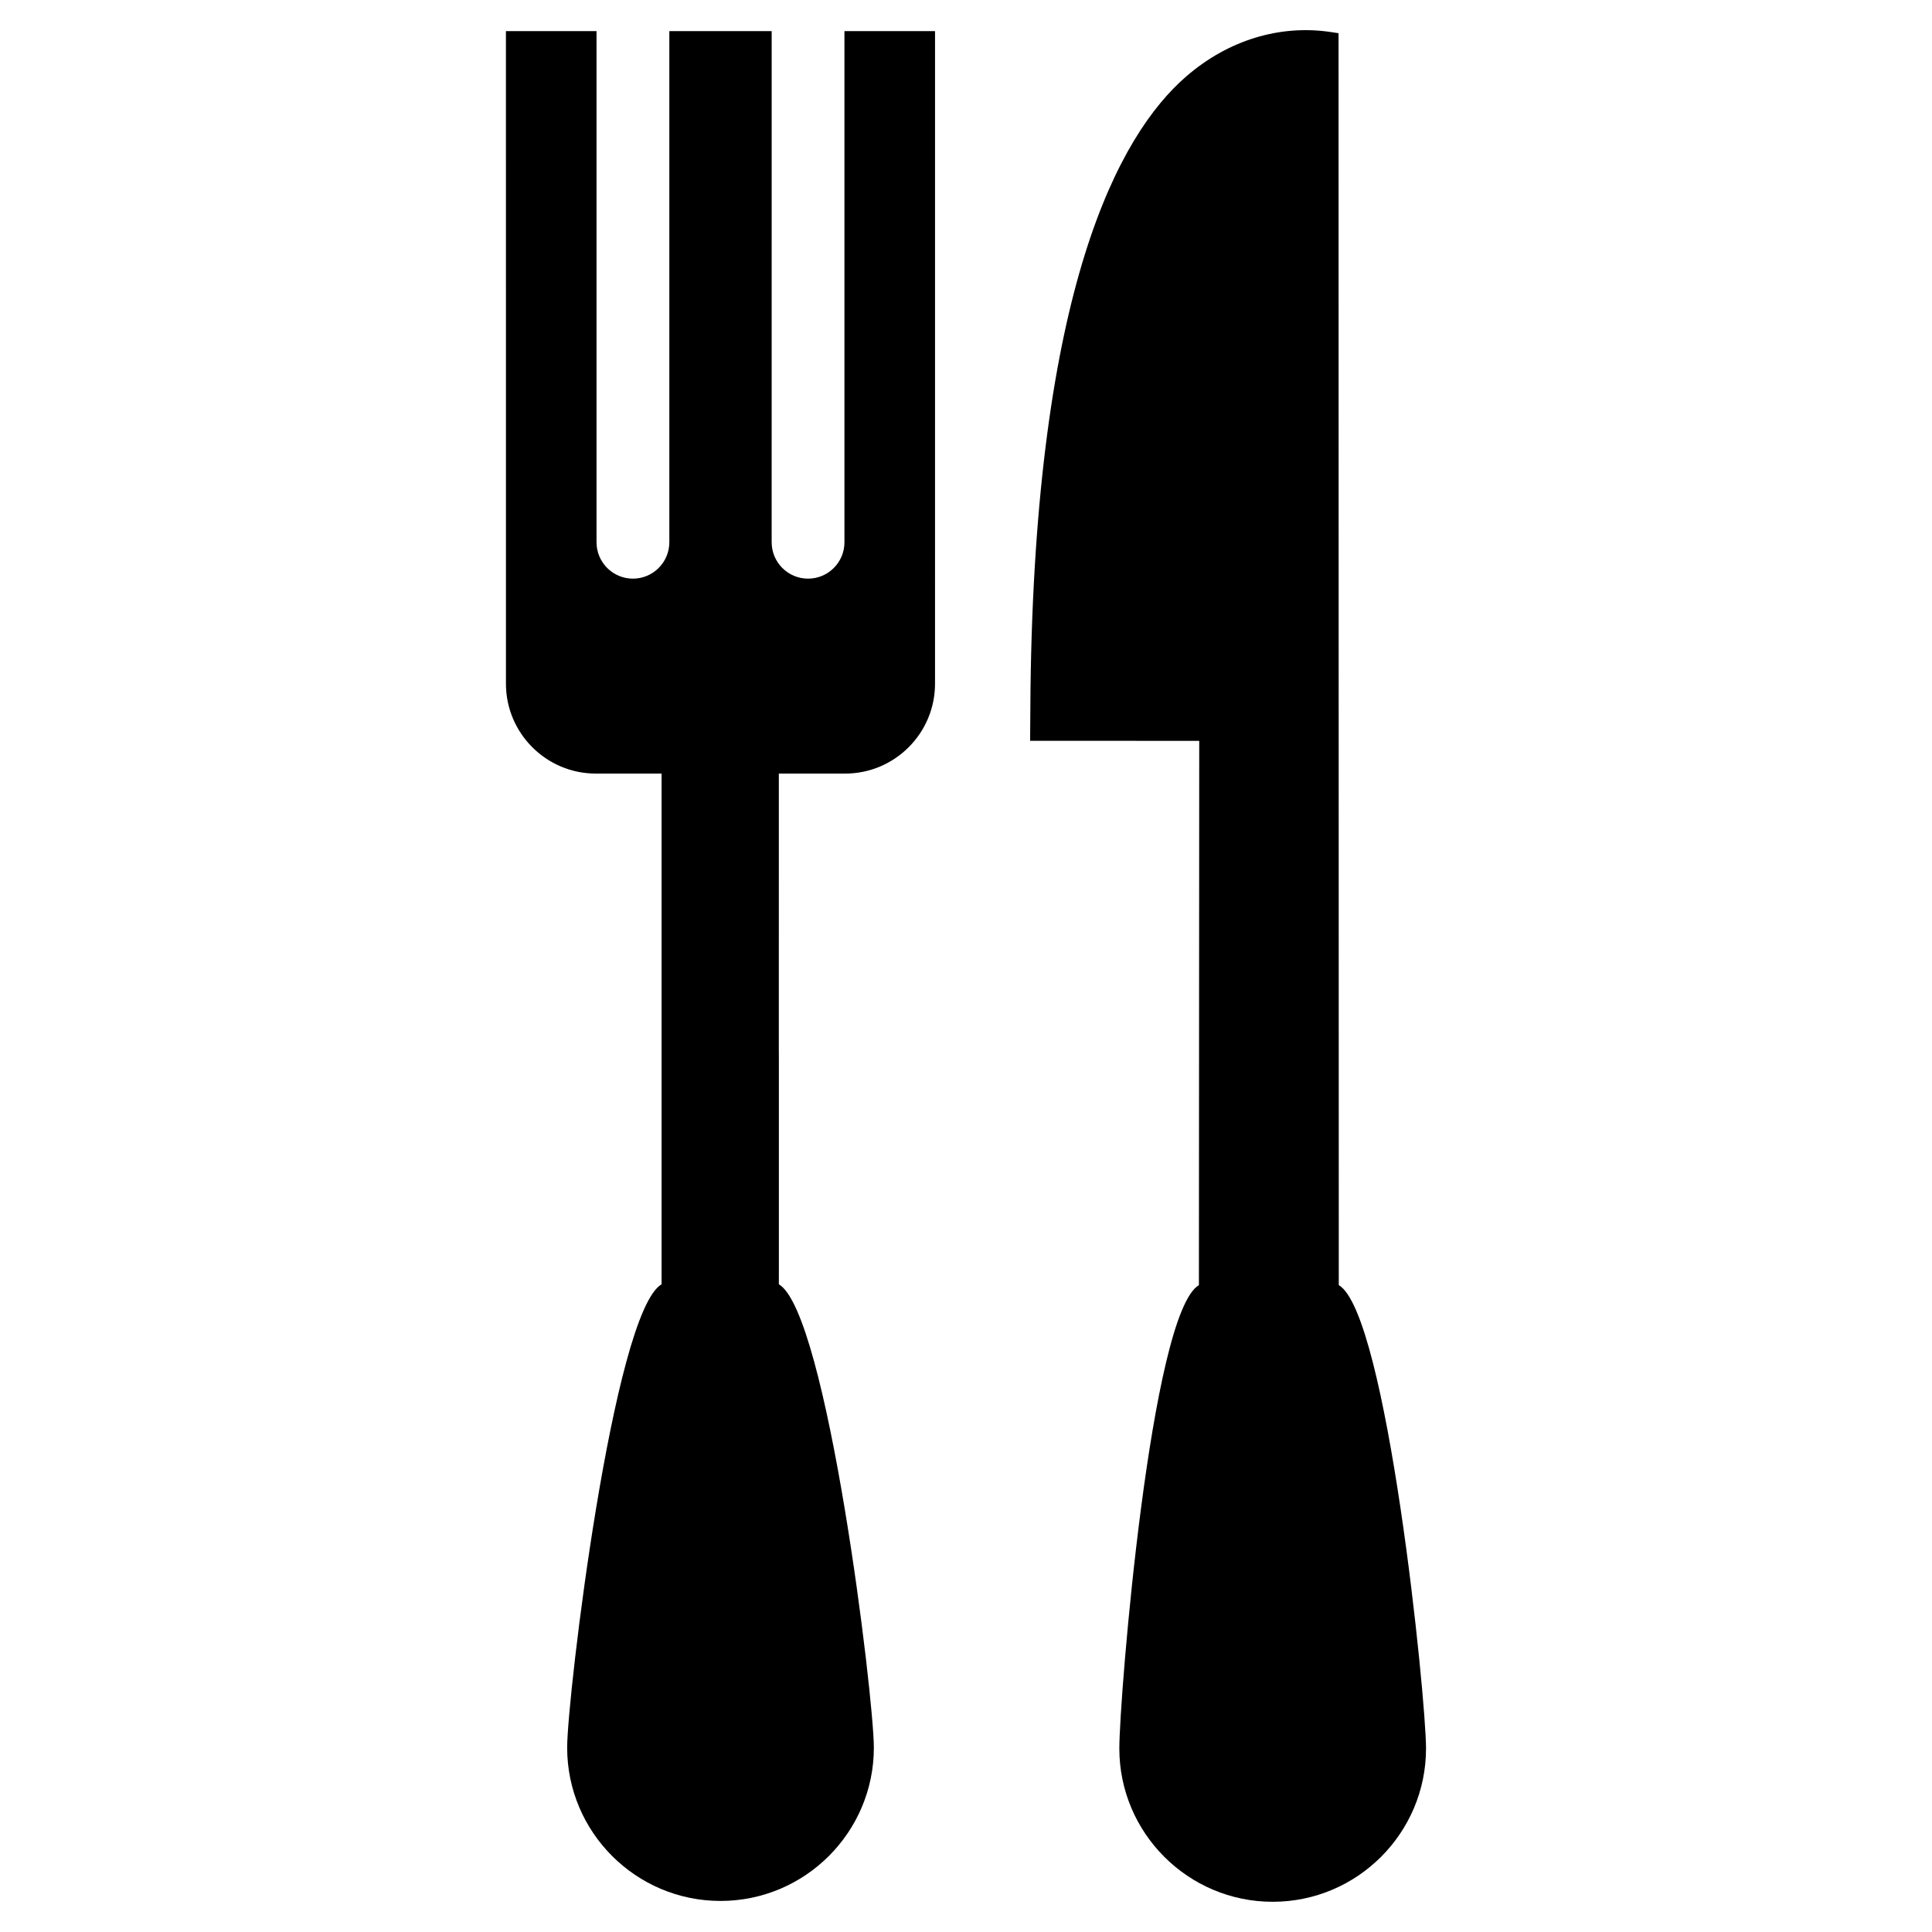
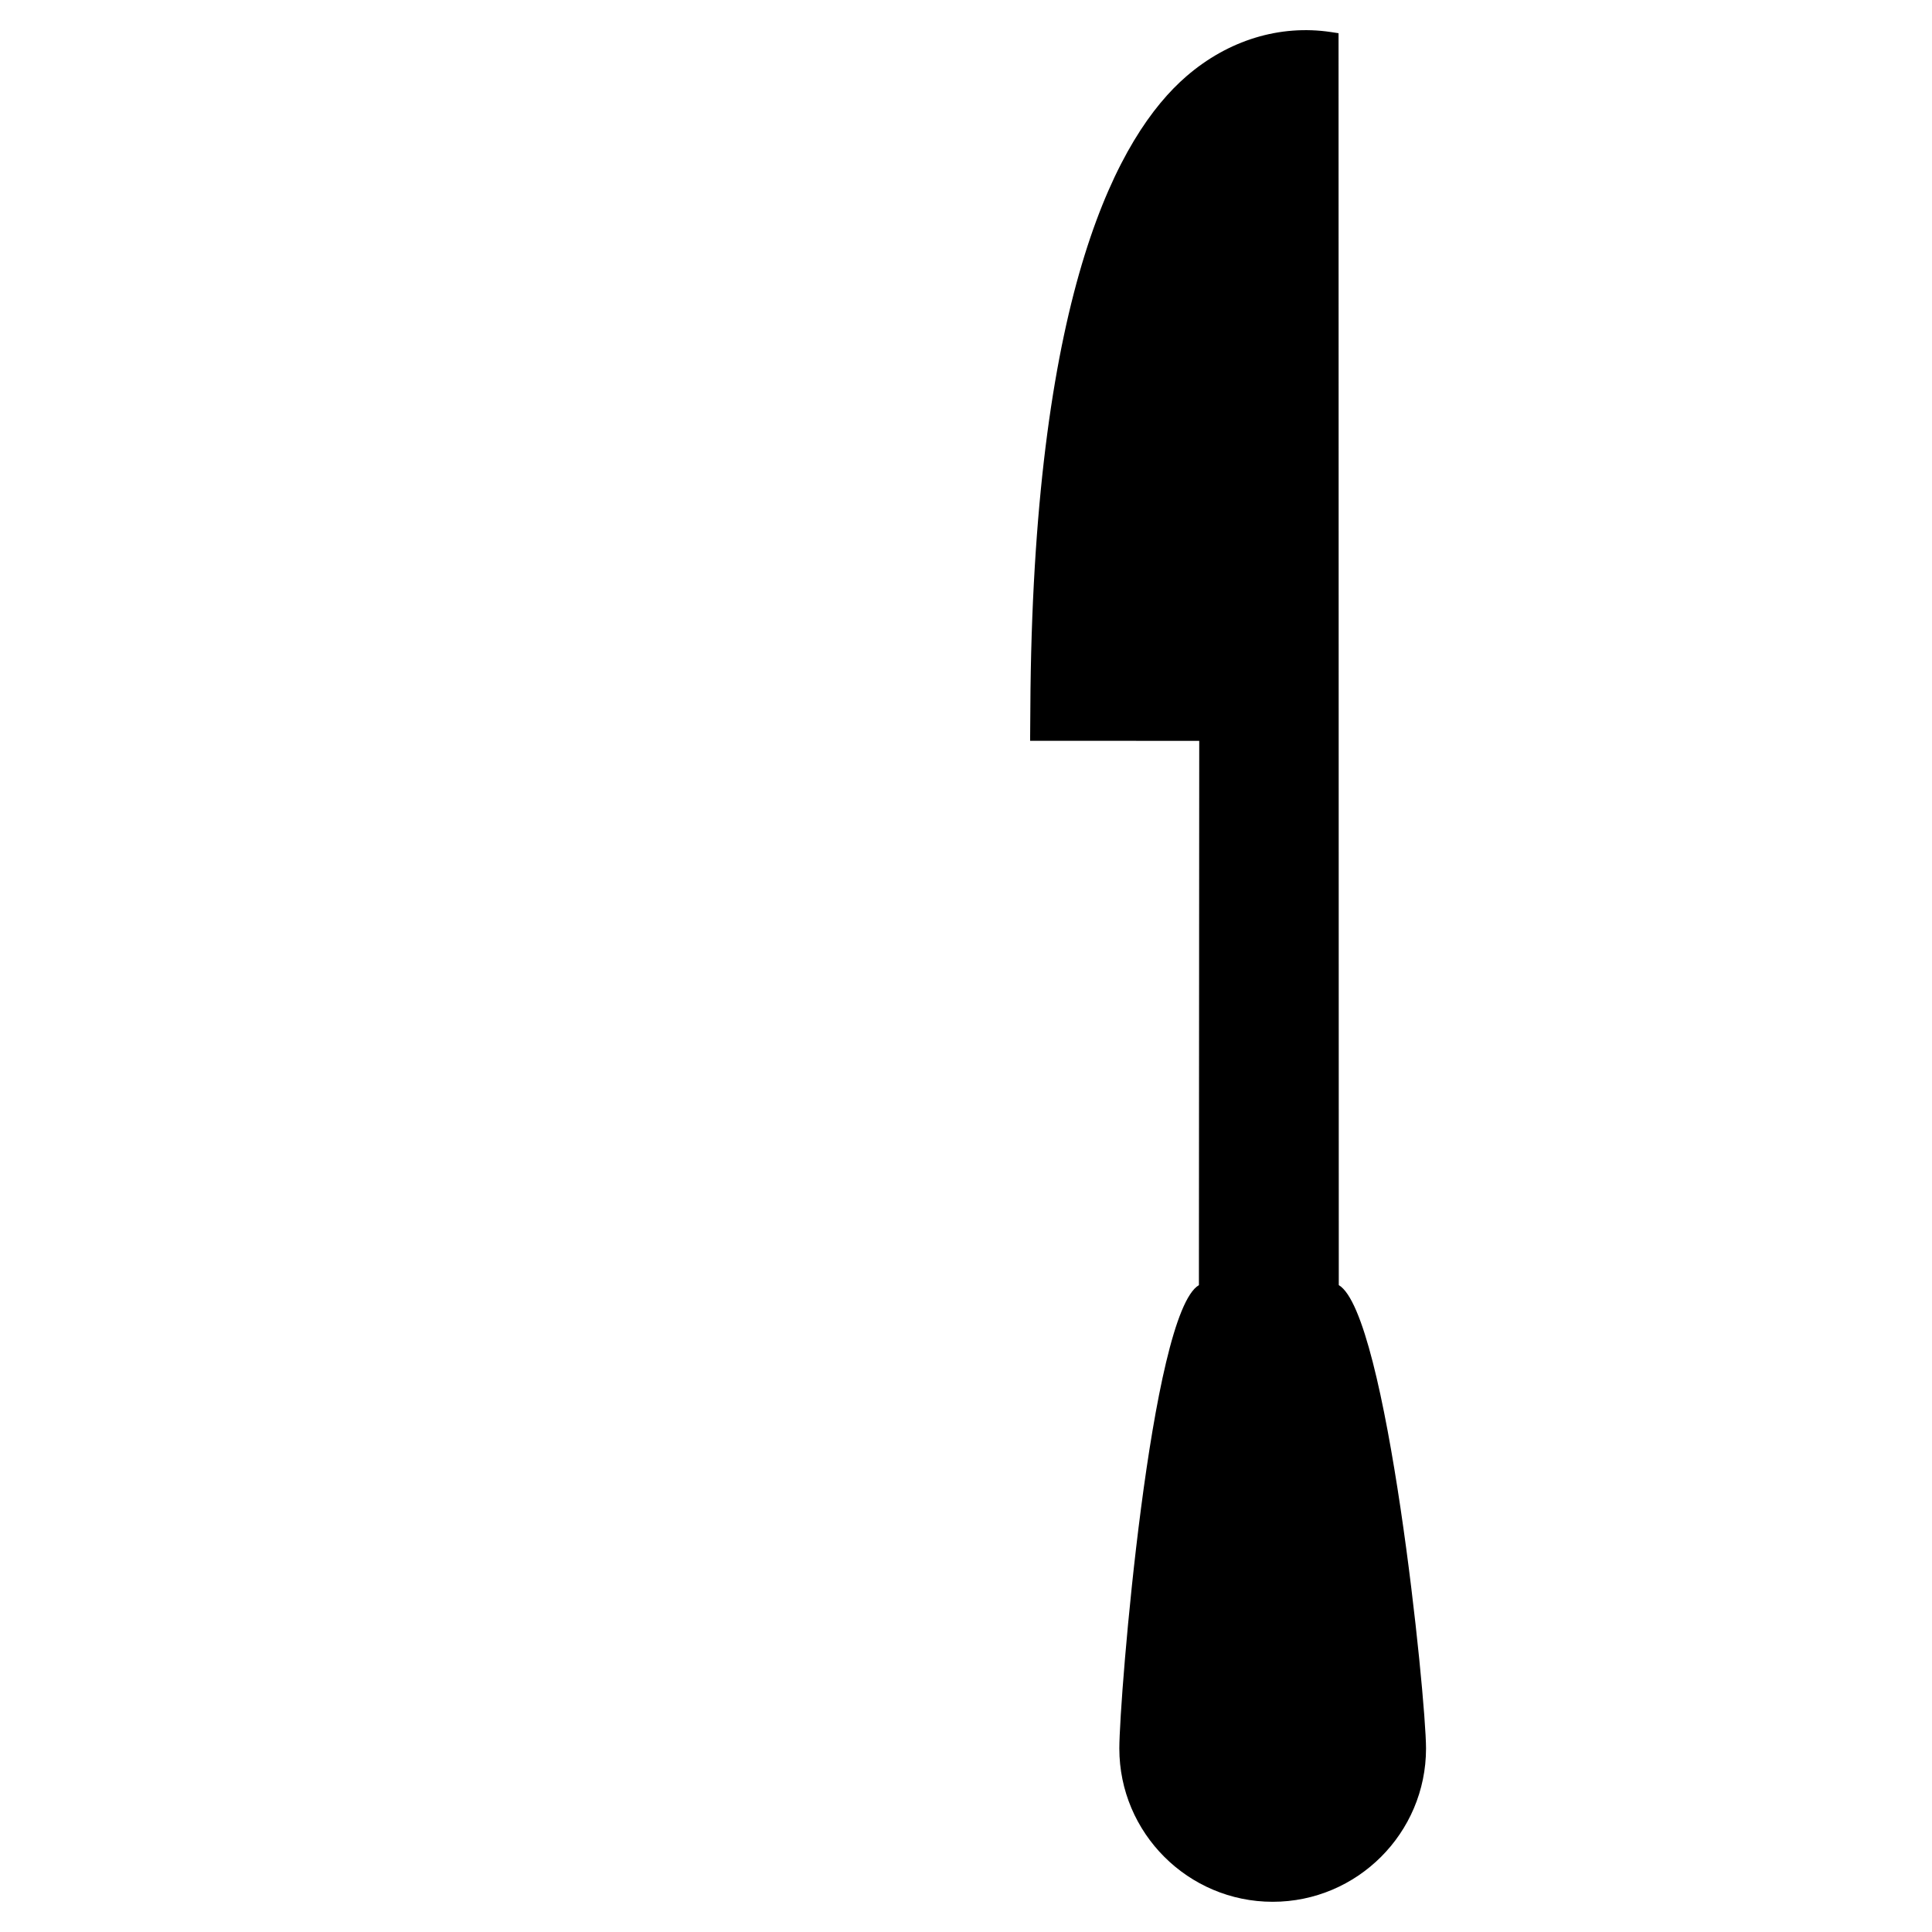
<svg xmlns="http://www.w3.org/2000/svg" fill="#000000" width="800px" height="800px" version="1.1" viewBox="144 144 512 512">
  <g>
-     <path d="m367.79 287.7c0 5.32-4.324 9.648-9.645 9.648-5.324 0-9.648-4.328-9.648-9.648l0.004-135.46h-27.121v135.46c0 5.32-4.332 9.648-9.648 9.648-5.324 0-9.648-4.328-9.648-9.648v-135.46h-24.008l0.004 172.95c0 13.133 10.688 23.816 23.82 23.816h17.422v135.34c-12.809 7.492-25.02 109.32-25.02 122.79 0 22.41 18.227 40.633 40.637 40.633s40.641-18.223 40.641-40.633c0-13.469-12.352-115.29-25.176-122.79v-2.414l0.004 0.012v-57.484l-0.012-2.324 0.004-73.129h17.574c13.125 0 23.816-10.68 23.816-23.816l0.004-172.94h-24.008v135.46z" />
    <path d="m498.79 484.57-0.062-331.77-2.035-0.309c-13.516-2.023-27.172 2.133-38.25 11.695-18.156 15.66-40.062 56.578-41.352 162.6l-0.102 13.539 44.82 0.004-0.086 144.24c-12.801 7.492-21.09 109.32-21.09 122.79 0 22.41 18.234 40.633 40.641 40.633s40.637-18.223 40.637-40.633c0.004-13.469-10.309-115.3-23.121-122.79z" />
  </g>
</svg>